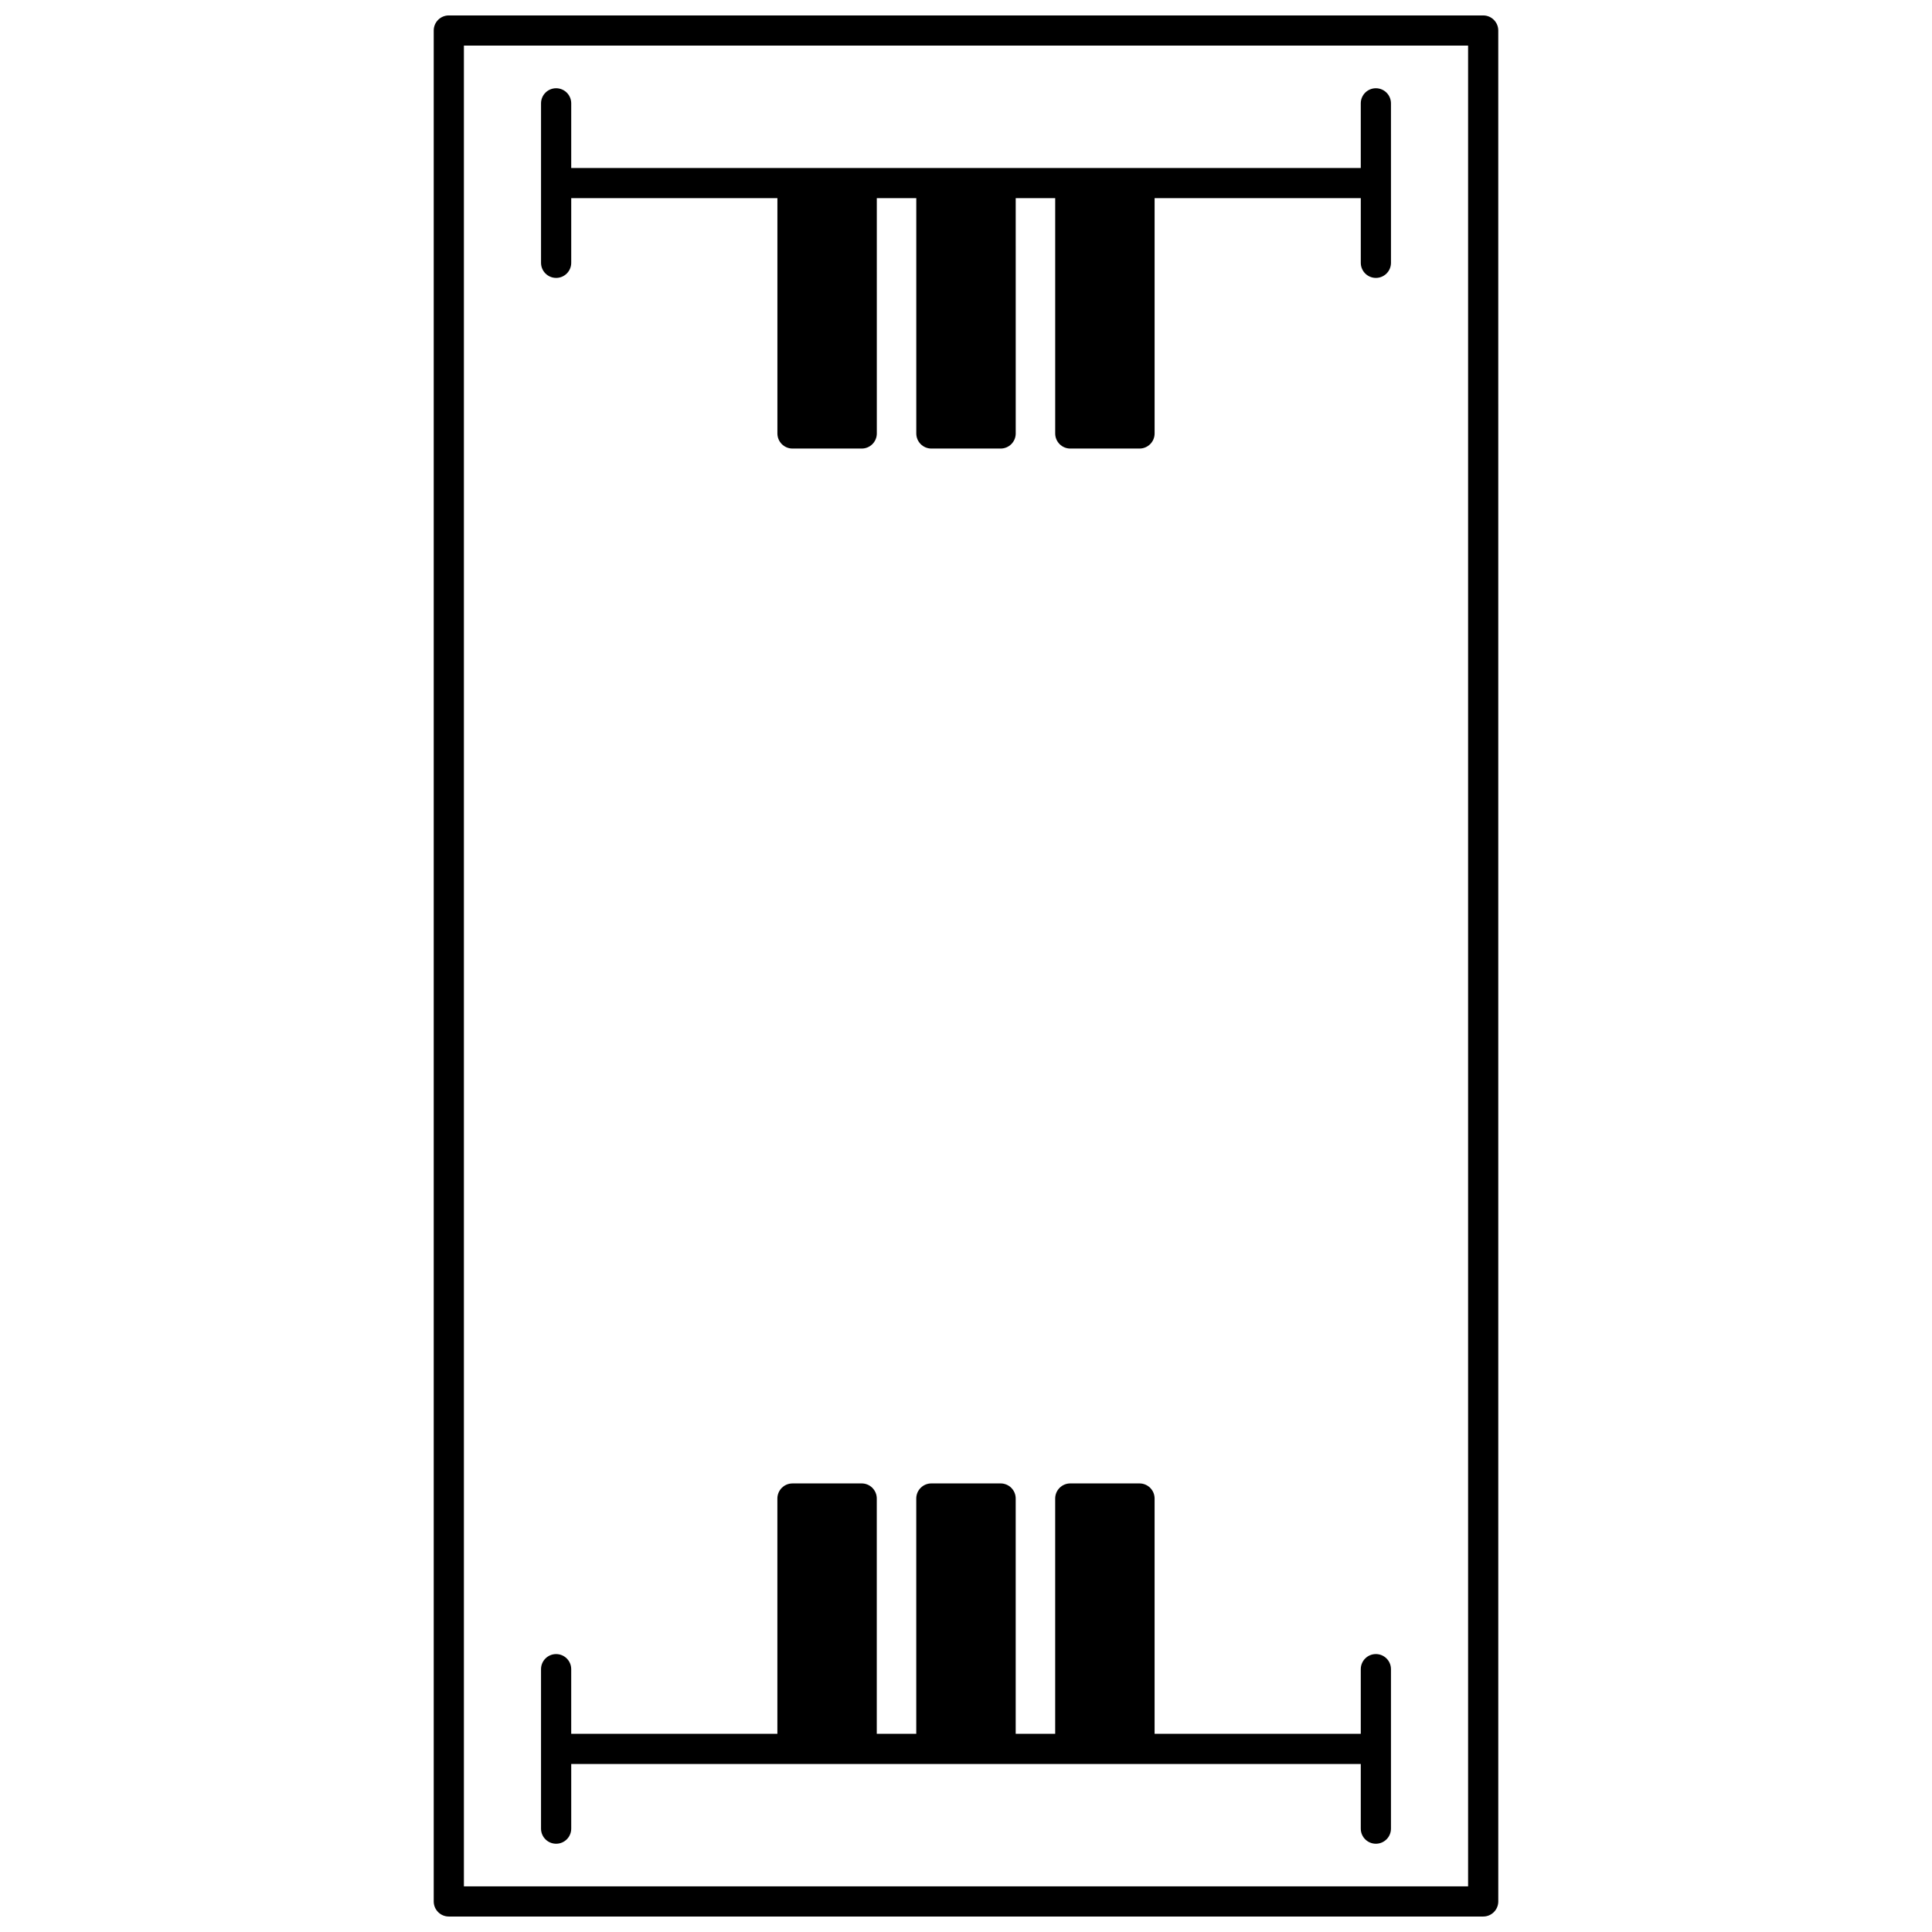
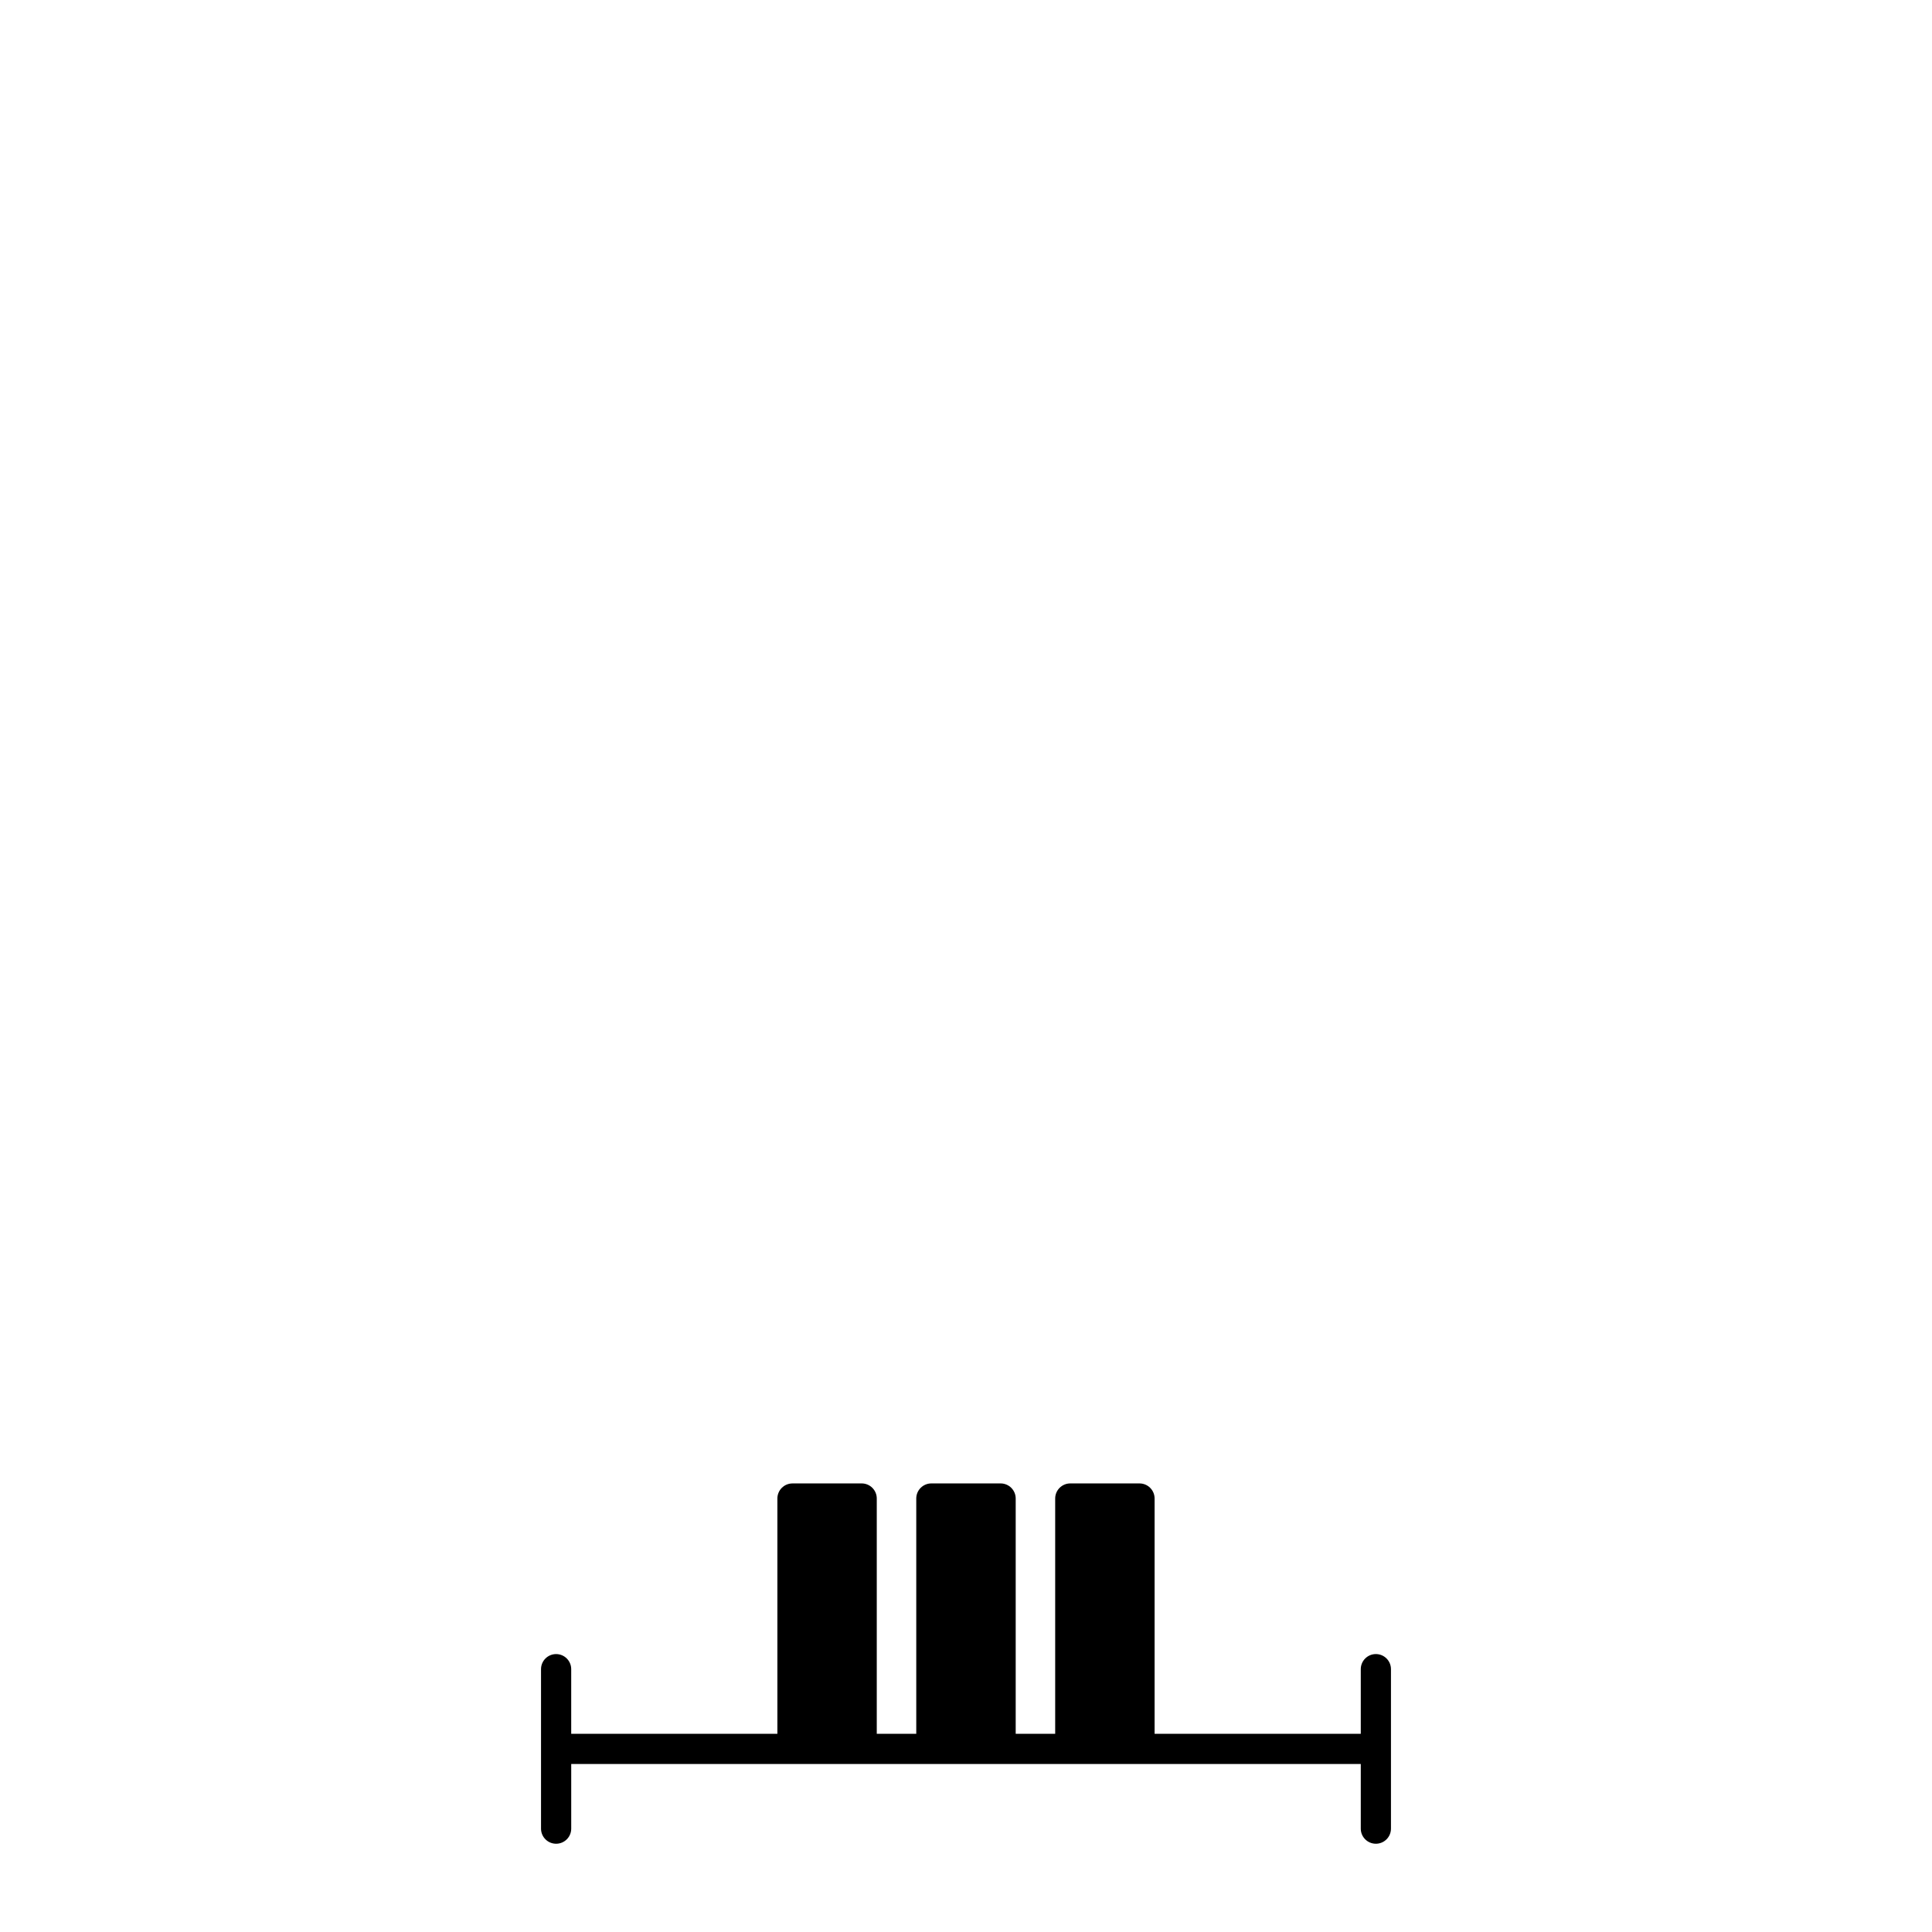
<svg xmlns="http://www.w3.org/2000/svg" width="800px" height="800px" version="1.1" viewBox="144 144 512 512">
  <defs>
    <clipPath id="a">
-       <path d="m258 148.09h284v503.81h-284z" />
-     </clipPath>
+       </clipPath>
  </defs>
  <g clip-path="url(#a)">
    <path d="m537.06 148.09h-274.12c-2.211 0-4 1.789-4 4v495.81c0 2.207 1.789 4 4 4h274.12c2.207 0 4-1.789 4-4l-0.004-495.81c0-2.211-1.789-4-3.996-4zm-4 495.81h-266.12v-487.82h266.12z" />
  </g>
  <path d="m291.38 632.61c2.207 0 4-1.789 4-4v-17.133h209.24v17.133c0 2.207 1.789 4 4 4 2.207 0 4-1.789 4-4v-42.266c0-2.207-1.789-4-4-4-2.207 0-4 1.789-4 4v17.133h-54.641v-62.355c0-2.207-1.789-4-4-4h-18.344c-2.207 0-4 1.789-4 4v62.355h-10.465v-62.355c0-2.207-1.789-4-4-4h-18.352c-2.207 0-4 1.789-4 4v62.355h-10.465v-62.355c0-2.207-1.789-4-4-4l-18.34 0.004c-2.207 0-4 1.789-4 4v62.355h-54.637v-17.133c0-2.207-1.789-4-4-4-2.207 0-4 1.789-4 4v42.266c0.004 2.207 1.793 3.996 4 3.996z" />
-   <path d="m291.38 217.65c2.207 0 4-1.789 4-4v-17.133h54.641v62.355c0 2.207 1.789 4 4 4h18.344c2.207 0 4-1.789 4-4l-0.004-62.355h10.465v62.355c0 2.207 1.789 4 4 4h18.352c2.207 0 4-1.789 4-4l-0.004-62.355h10.465v62.355c0 2.207 1.789 4 4 4h18.344c2.207 0 4-1.789 4-4v-62.355h54.641v17.133c0 2.207 1.789 4 4 4 2.207 0 4-1.789 4-4l-0.004-42.262c0-2.207-1.789-4-4-4-2.207 0-4 1.789-4 4v17.133h-209.24v-17.133c0-2.207-1.789-4-4-4-2.207 0-4 1.789-4 4v42.266c0.004 2.203 1.793 3.996 4 3.996z" />
</svg>